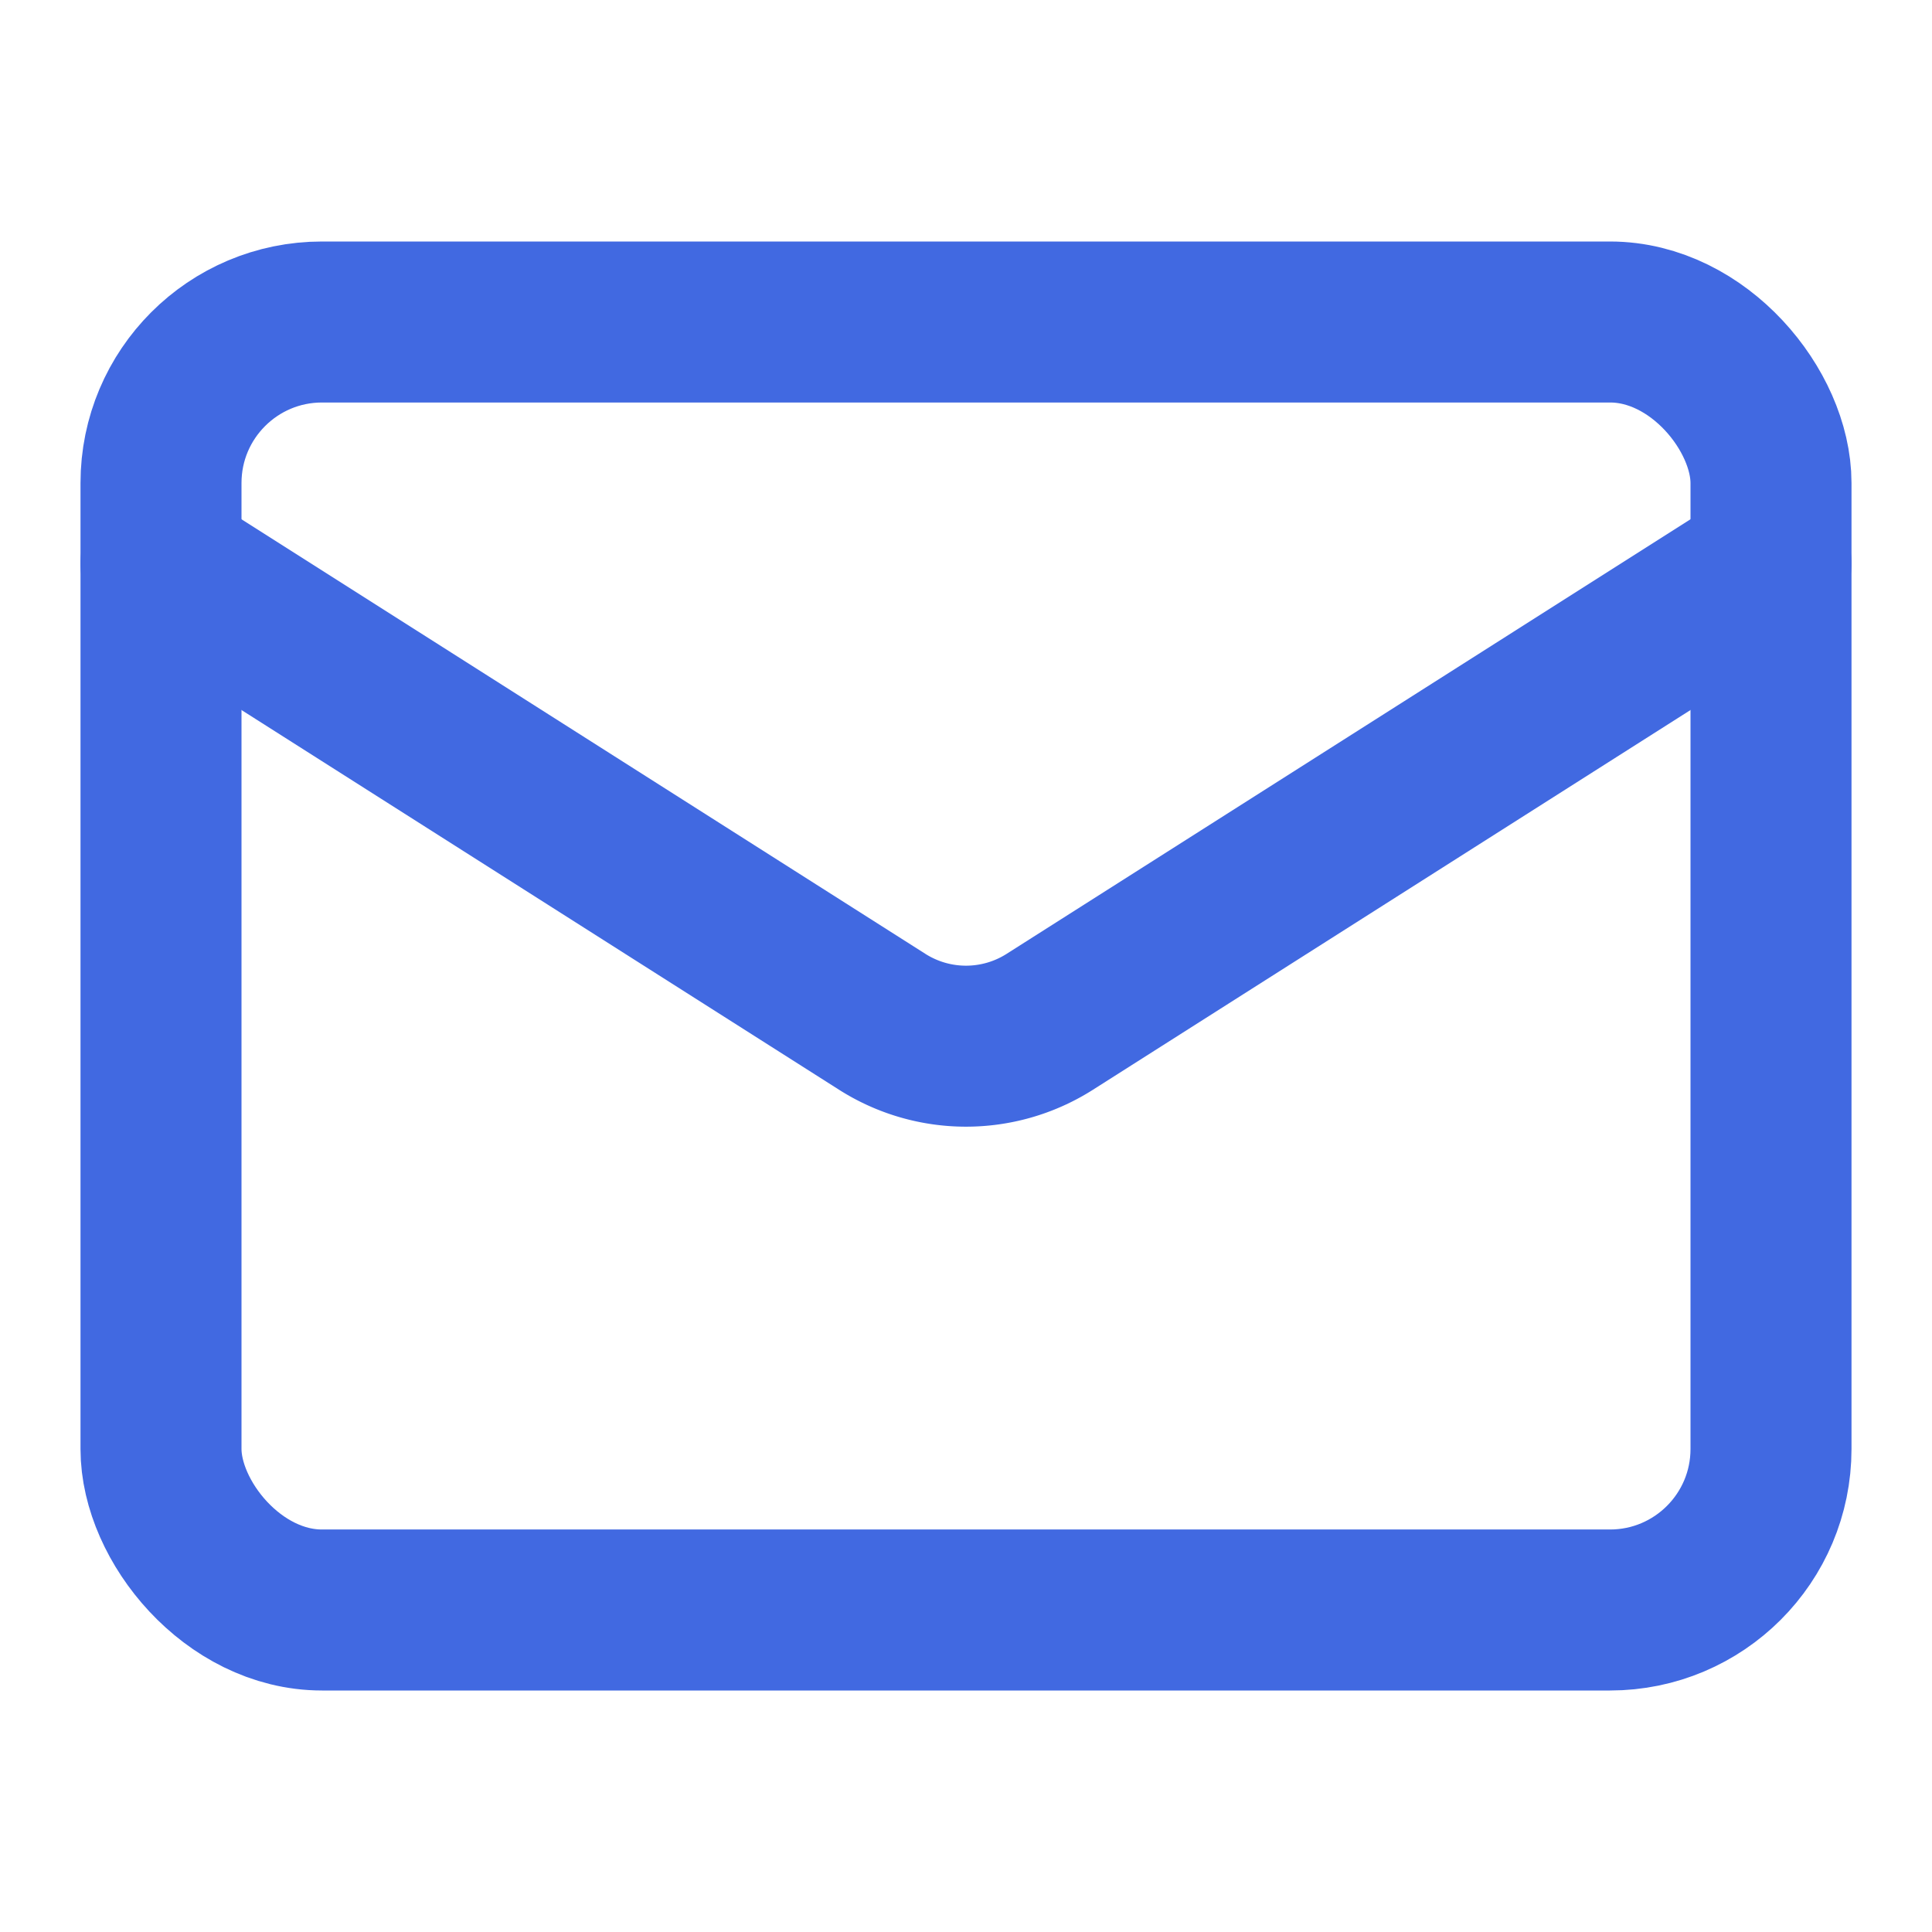
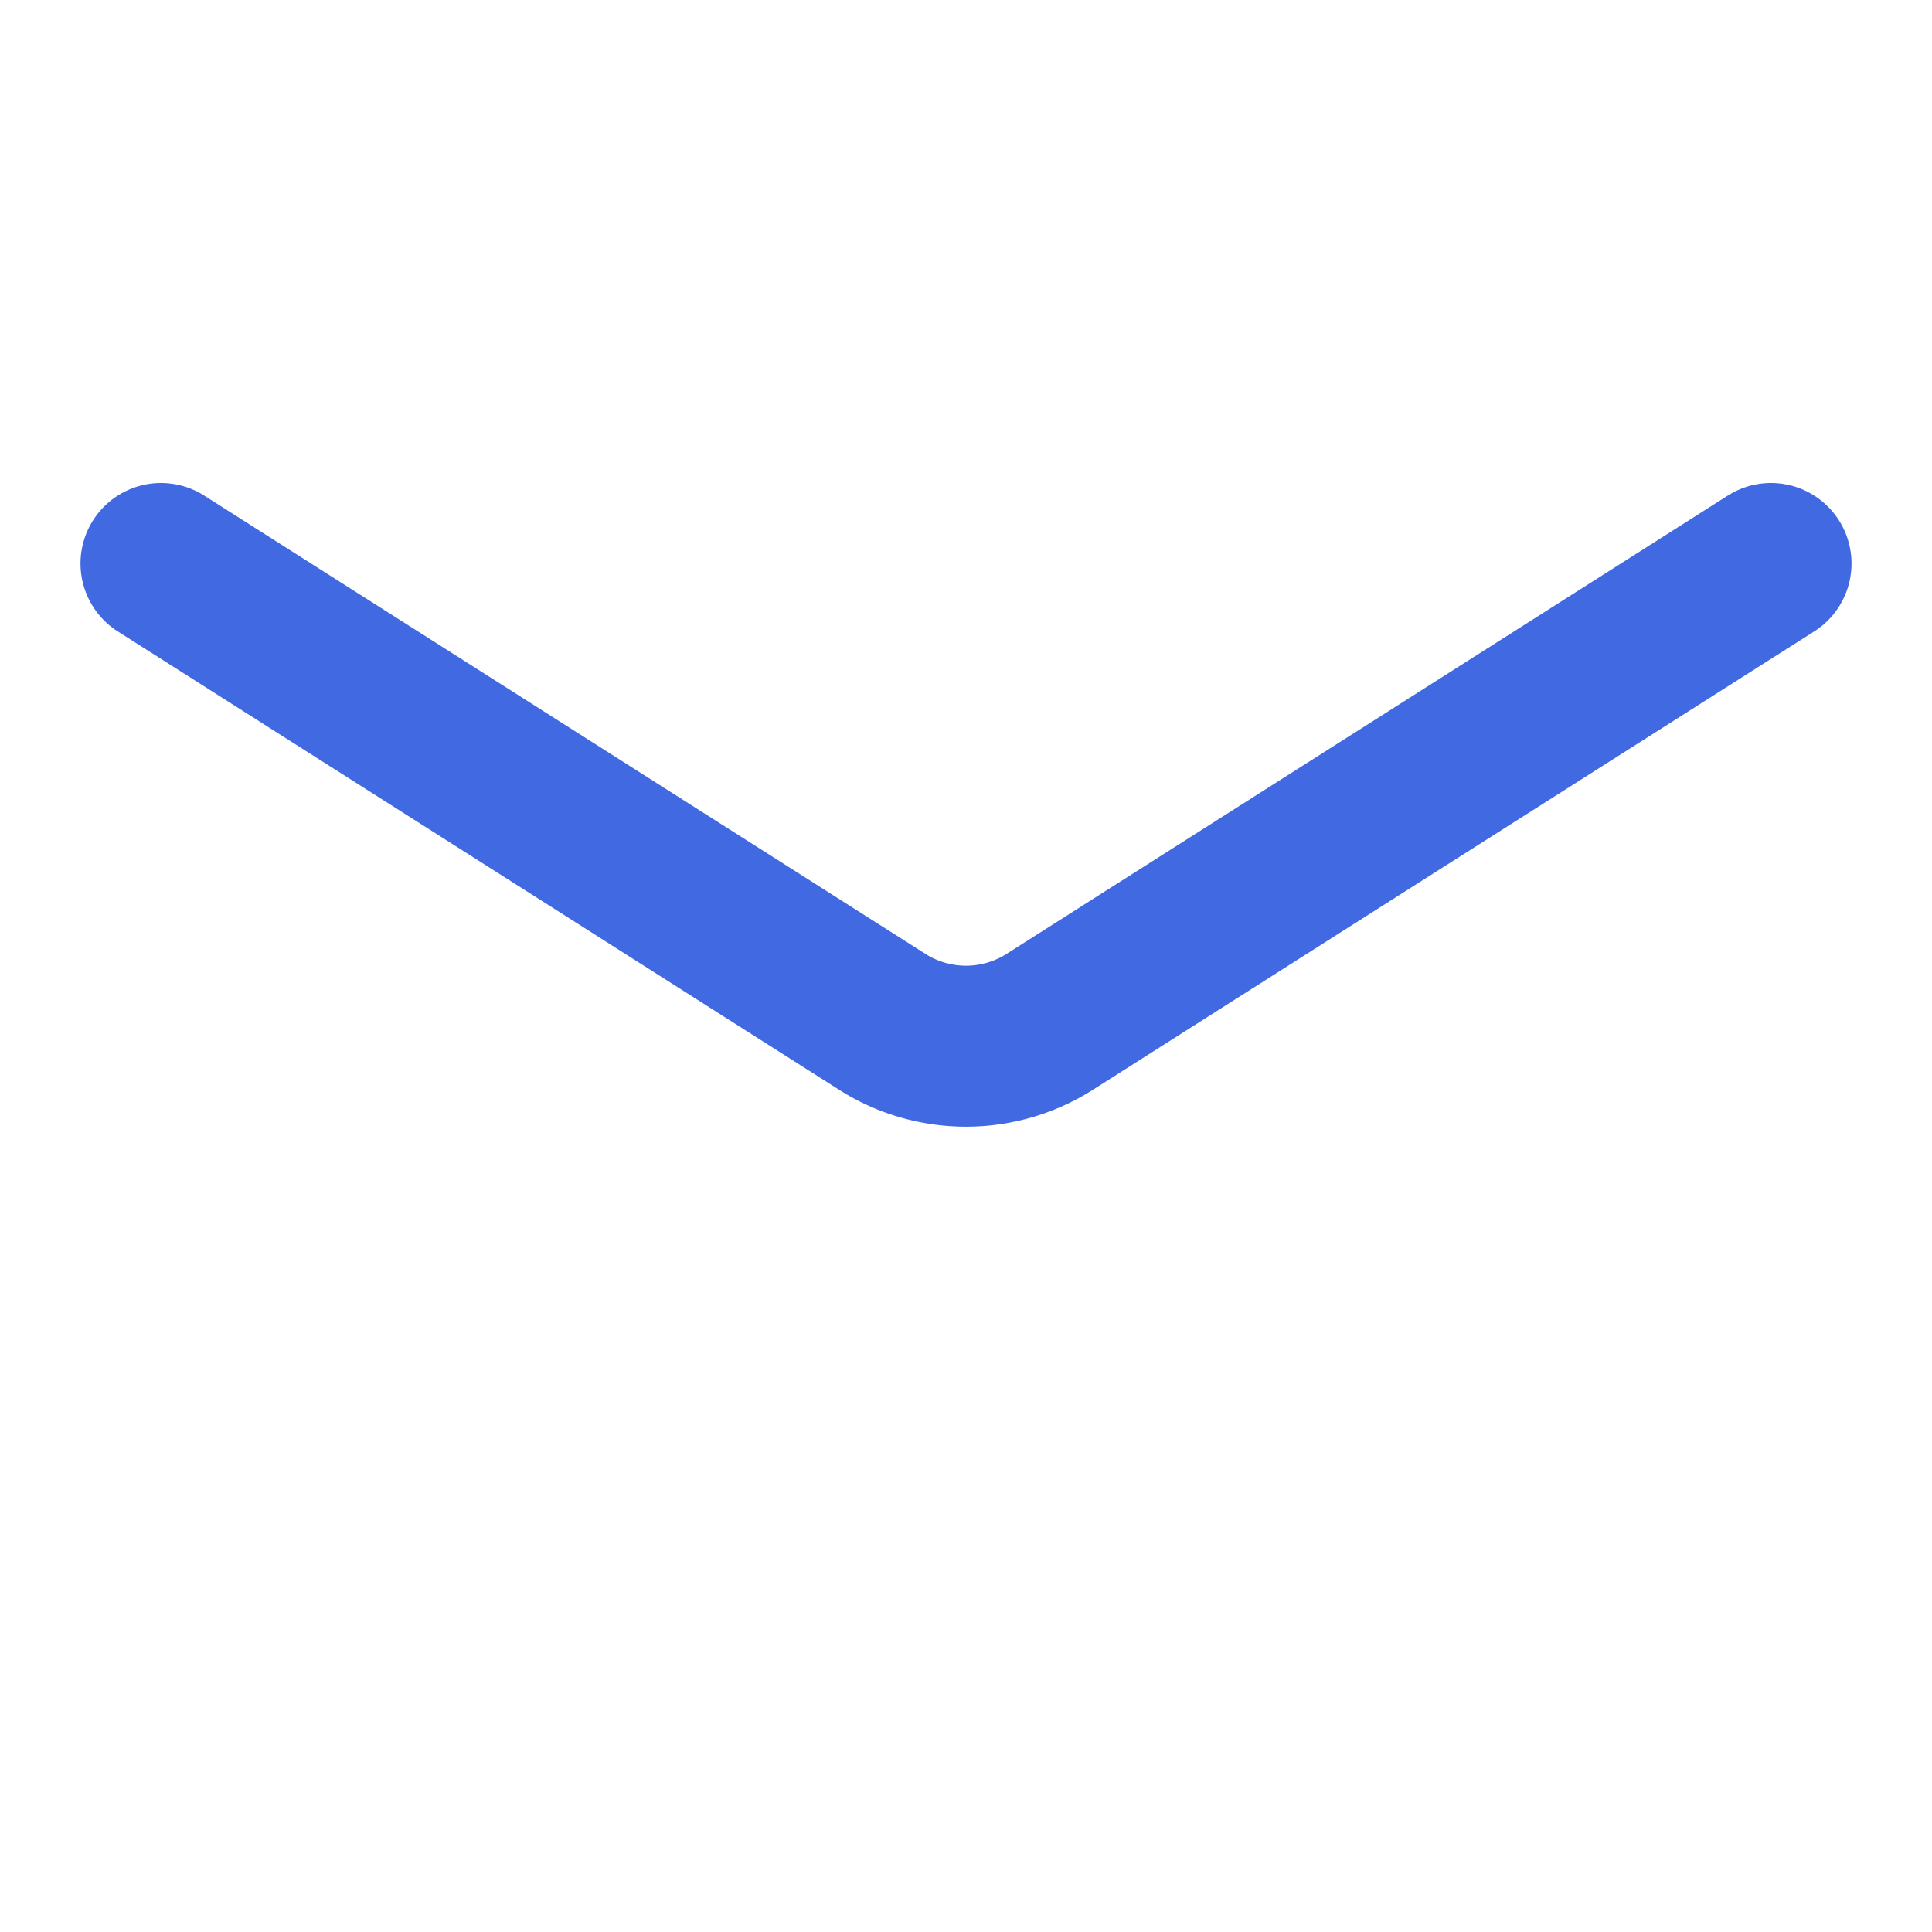
<svg xmlns="http://www.w3.org/2000/svg" width="24" height="24" viewBox="0 0 24 24" fill="none" stroke="royalblue" stroke-width="2" stroke-linecap="round" stroke-linejoin="round" class="lucide lucide-mail w-6 h-6 text-primary mt-1">
-   <rect width="20" height="16" x="2" y="4" rx="2" />
  <path d="m22 7-8.97 5.7a1.94 1.94 0 0 1-2.06 0L2 7" />
</svg>